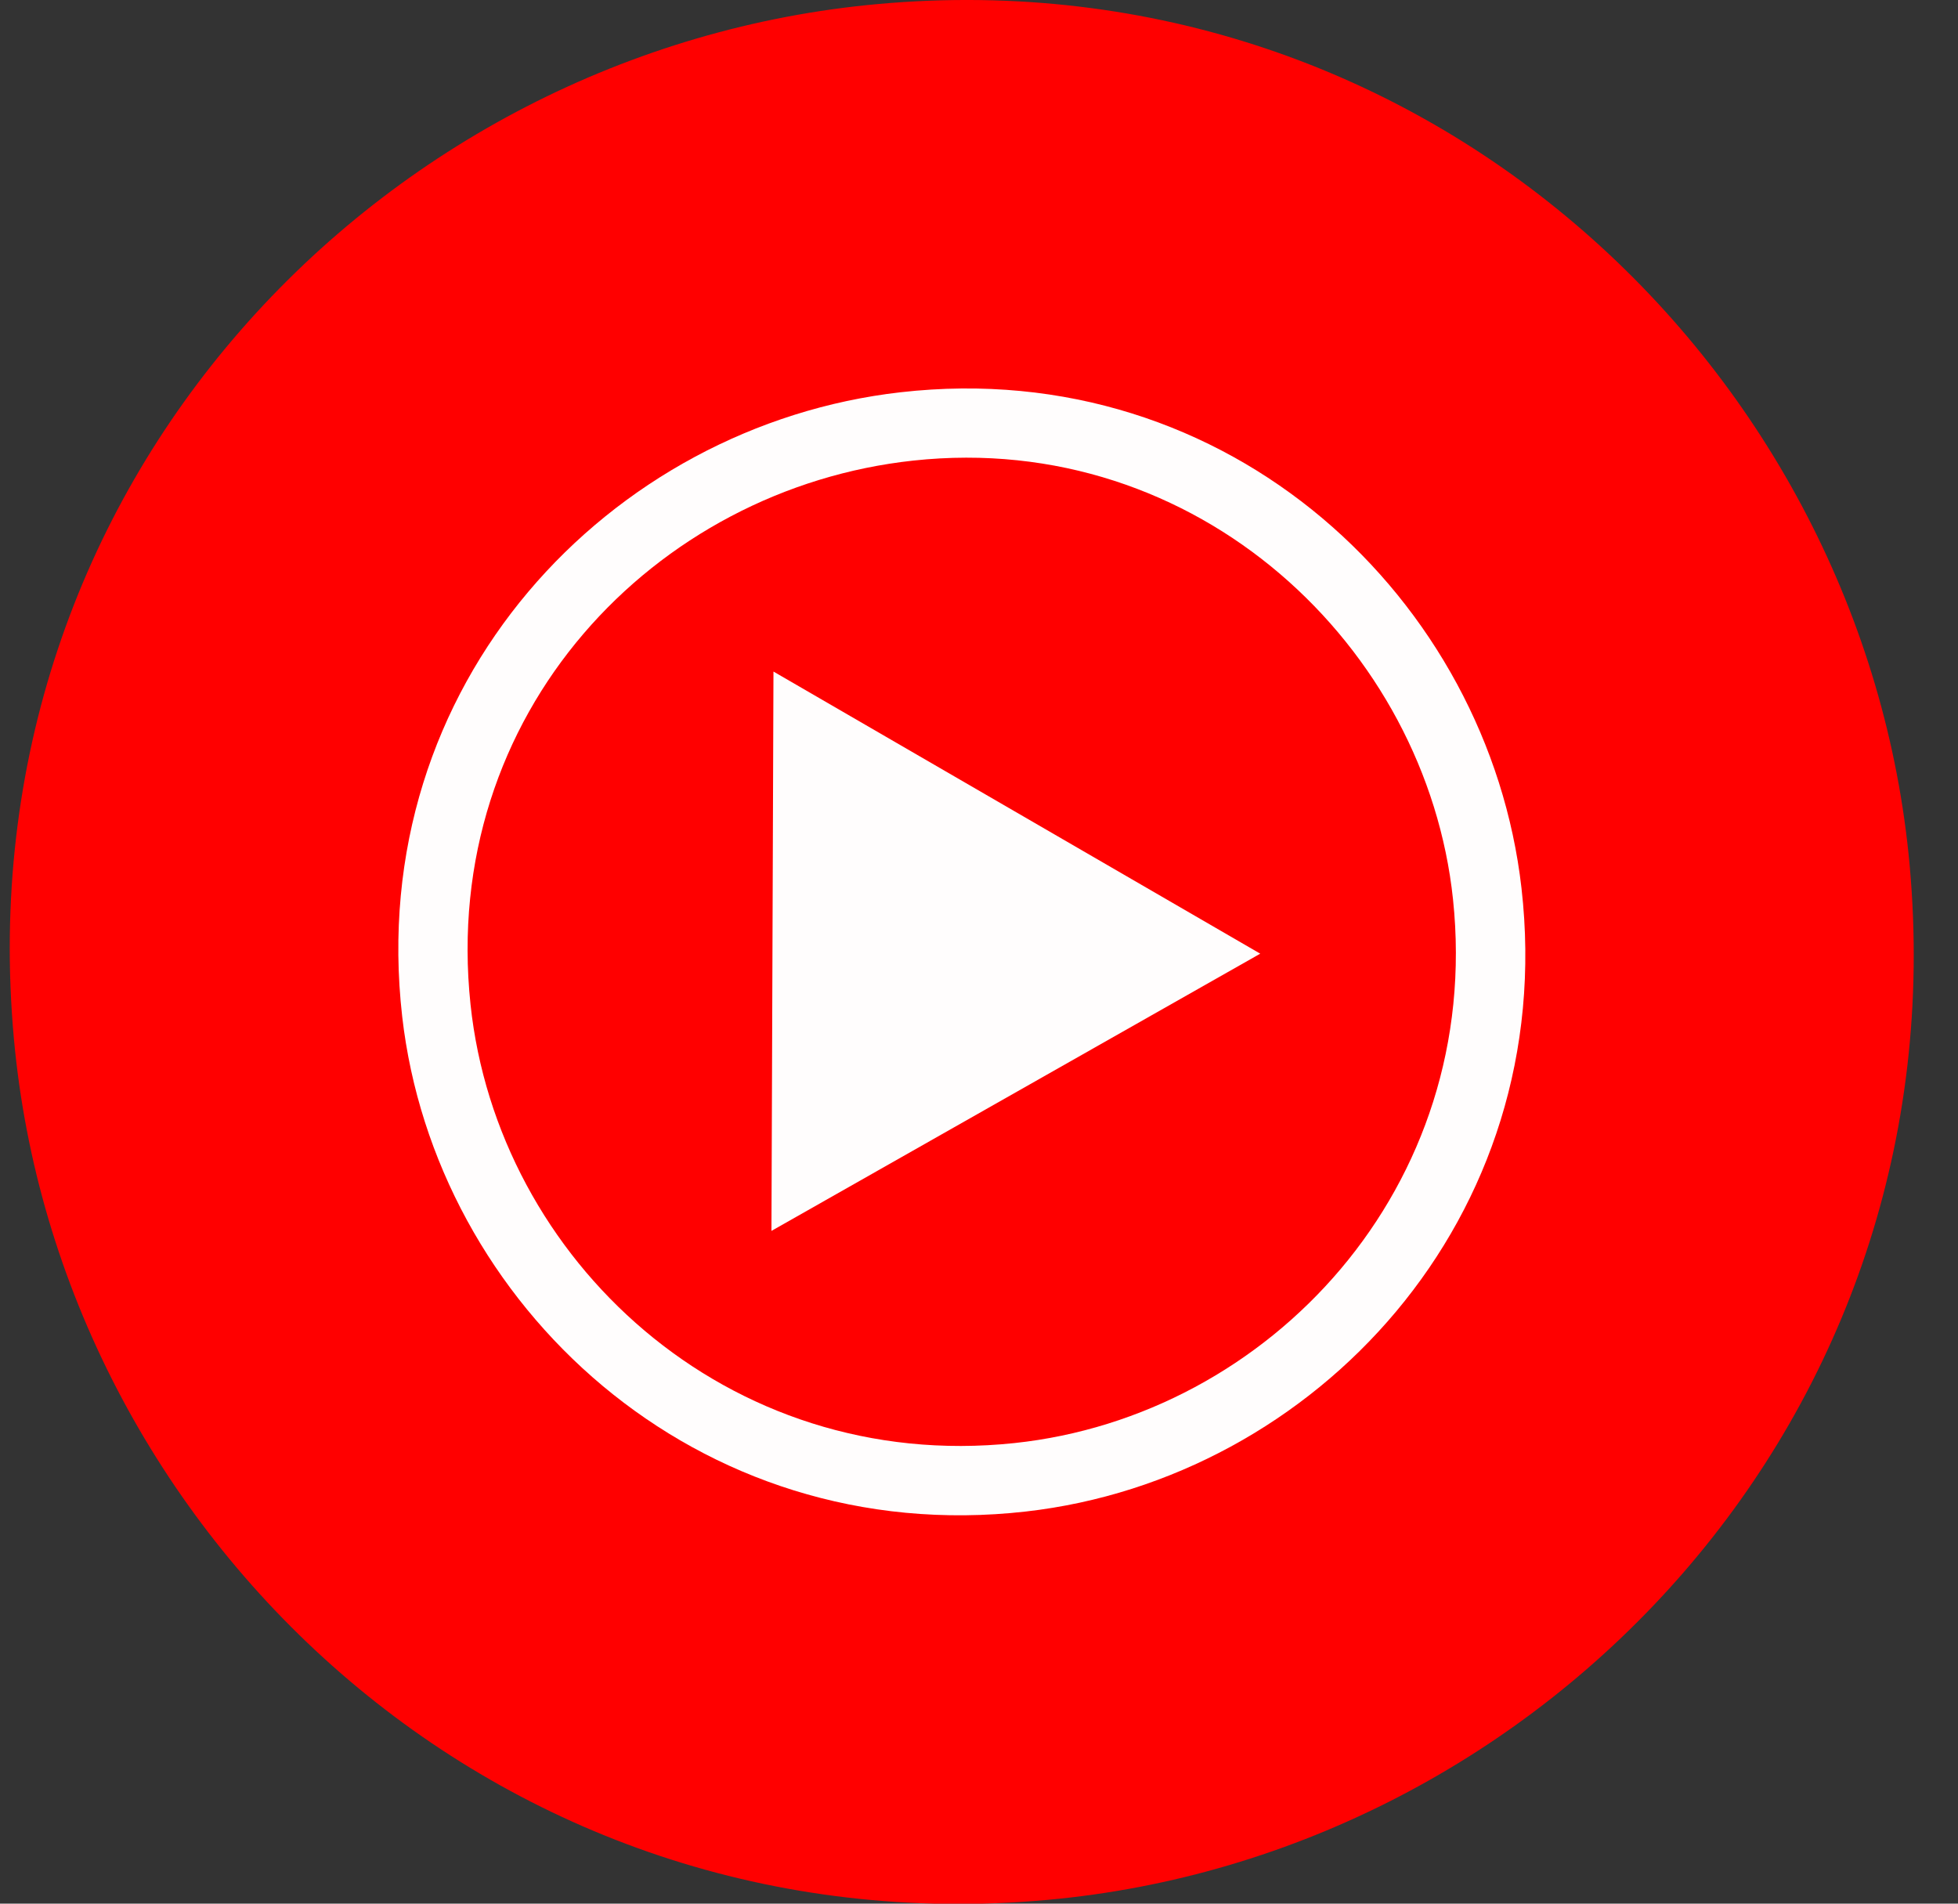
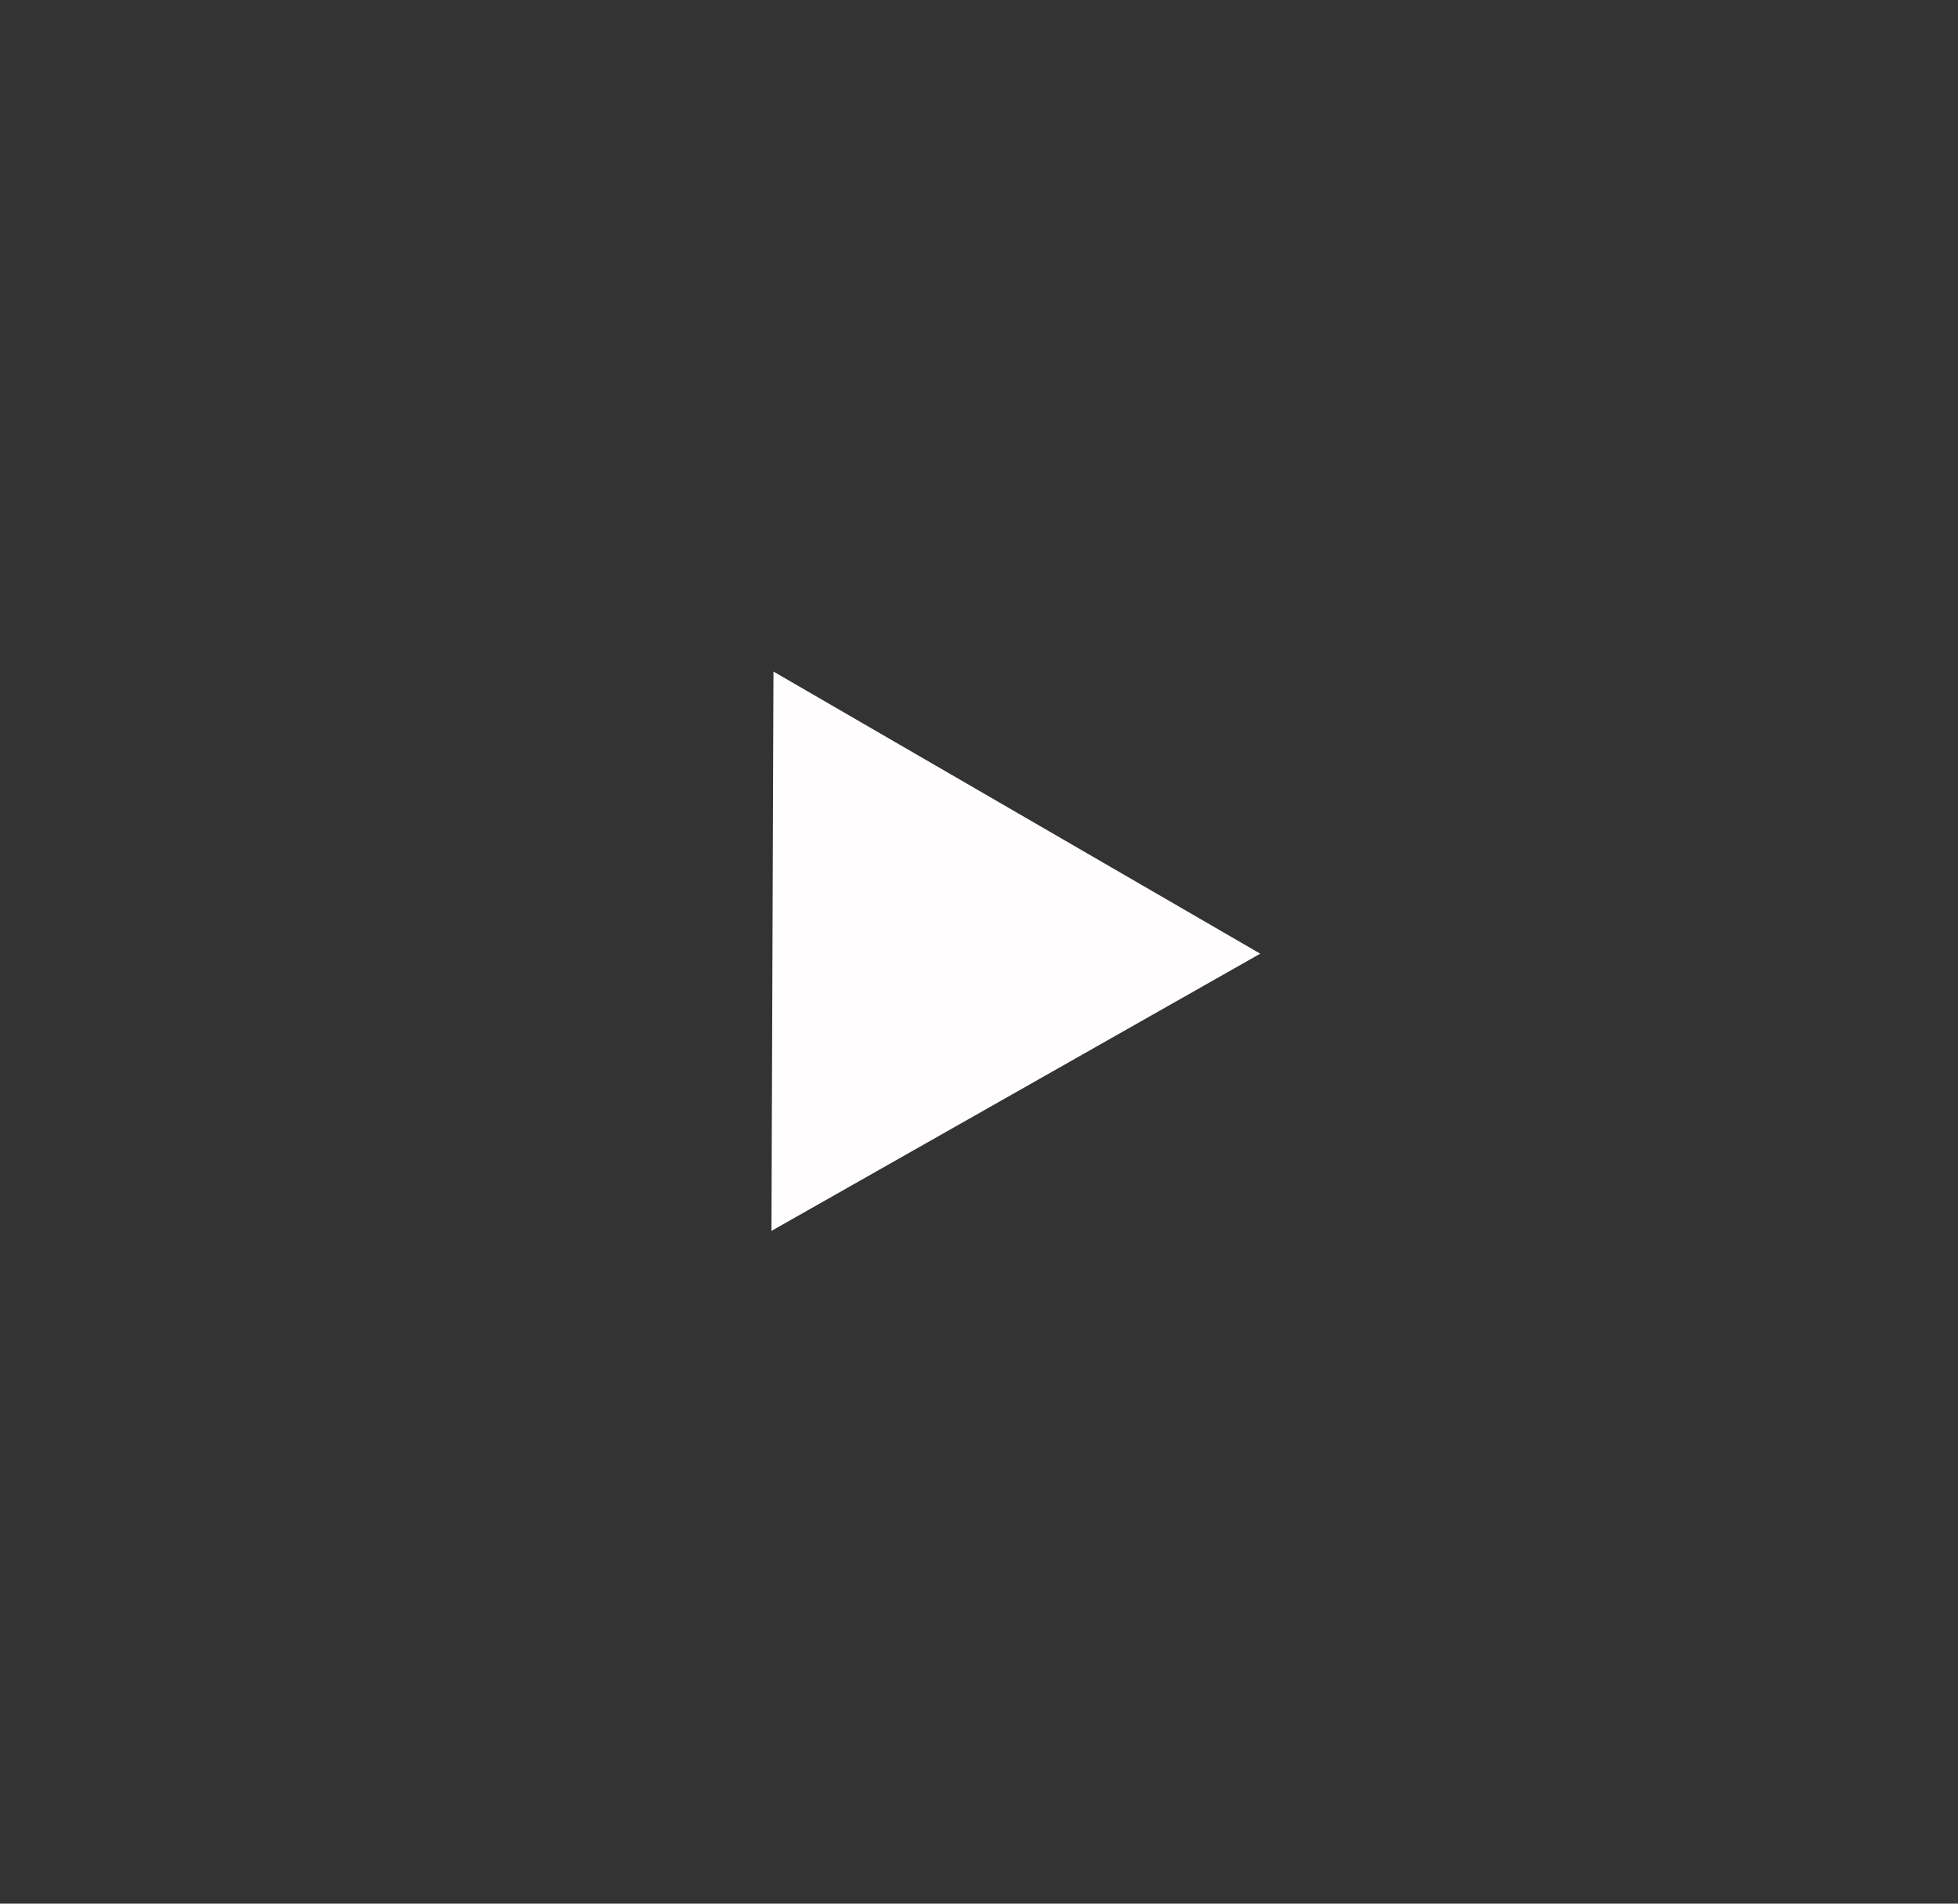
<svg xmlns="http://www.w3.org/2000/svg" width="36" height="35" viewBox="0 0 36 35" fill="none">
  <rect x="0" y="0" width="36" height="35" fill="#333333" stroke="none" />
-   <path fill-rule="evenodd" clip-rule="evenodd" d="M16.155 0.073C6.998 0.897 -0.669 8.91 0.255 19.091C1.08 28.184 9.128 35.85 19.264 34.93C28.386 34.102 36.03 26.048 35.111 15.909C34.289 6.837 26.258 -0.835 16.155 0.073Z" fill="#FF0000" />
-   <path fill-rule="evenodd" clip-rule="evenodd" d="M16.558 7.212C11.212 7.82 6.697 12.57 7.395 18.692C7.998 23.973 12.795 28.48 18.865 27.79C24.178 27.186 28.668 22.4 27.974 16.327C27.37 11.033 22.614 6.523 16.558 7.212H16.558Z" fill="#FFFDFD" />
-   <path fill-rule="evenodd" clip-rule="evenodd" d="M16.794 8.468C12.039 8.98 8.086 13.115 8.651 18.467C9.146 23.15 13.359 27.092 18.65 26.532C23.345 26.035 27.273 21.82 26.715 16.533C26.226 11.898 22.027 7.904 16.794 8.468V8.468Z" fill="#FF0000" />
  <path fill-rule="evenodd" clip-rule="evenodd" d="M14.184 22.631L23.171 17.534L14.221 12.347L14.184 22.631Z" fill="#FFFDFD" />
</svg>